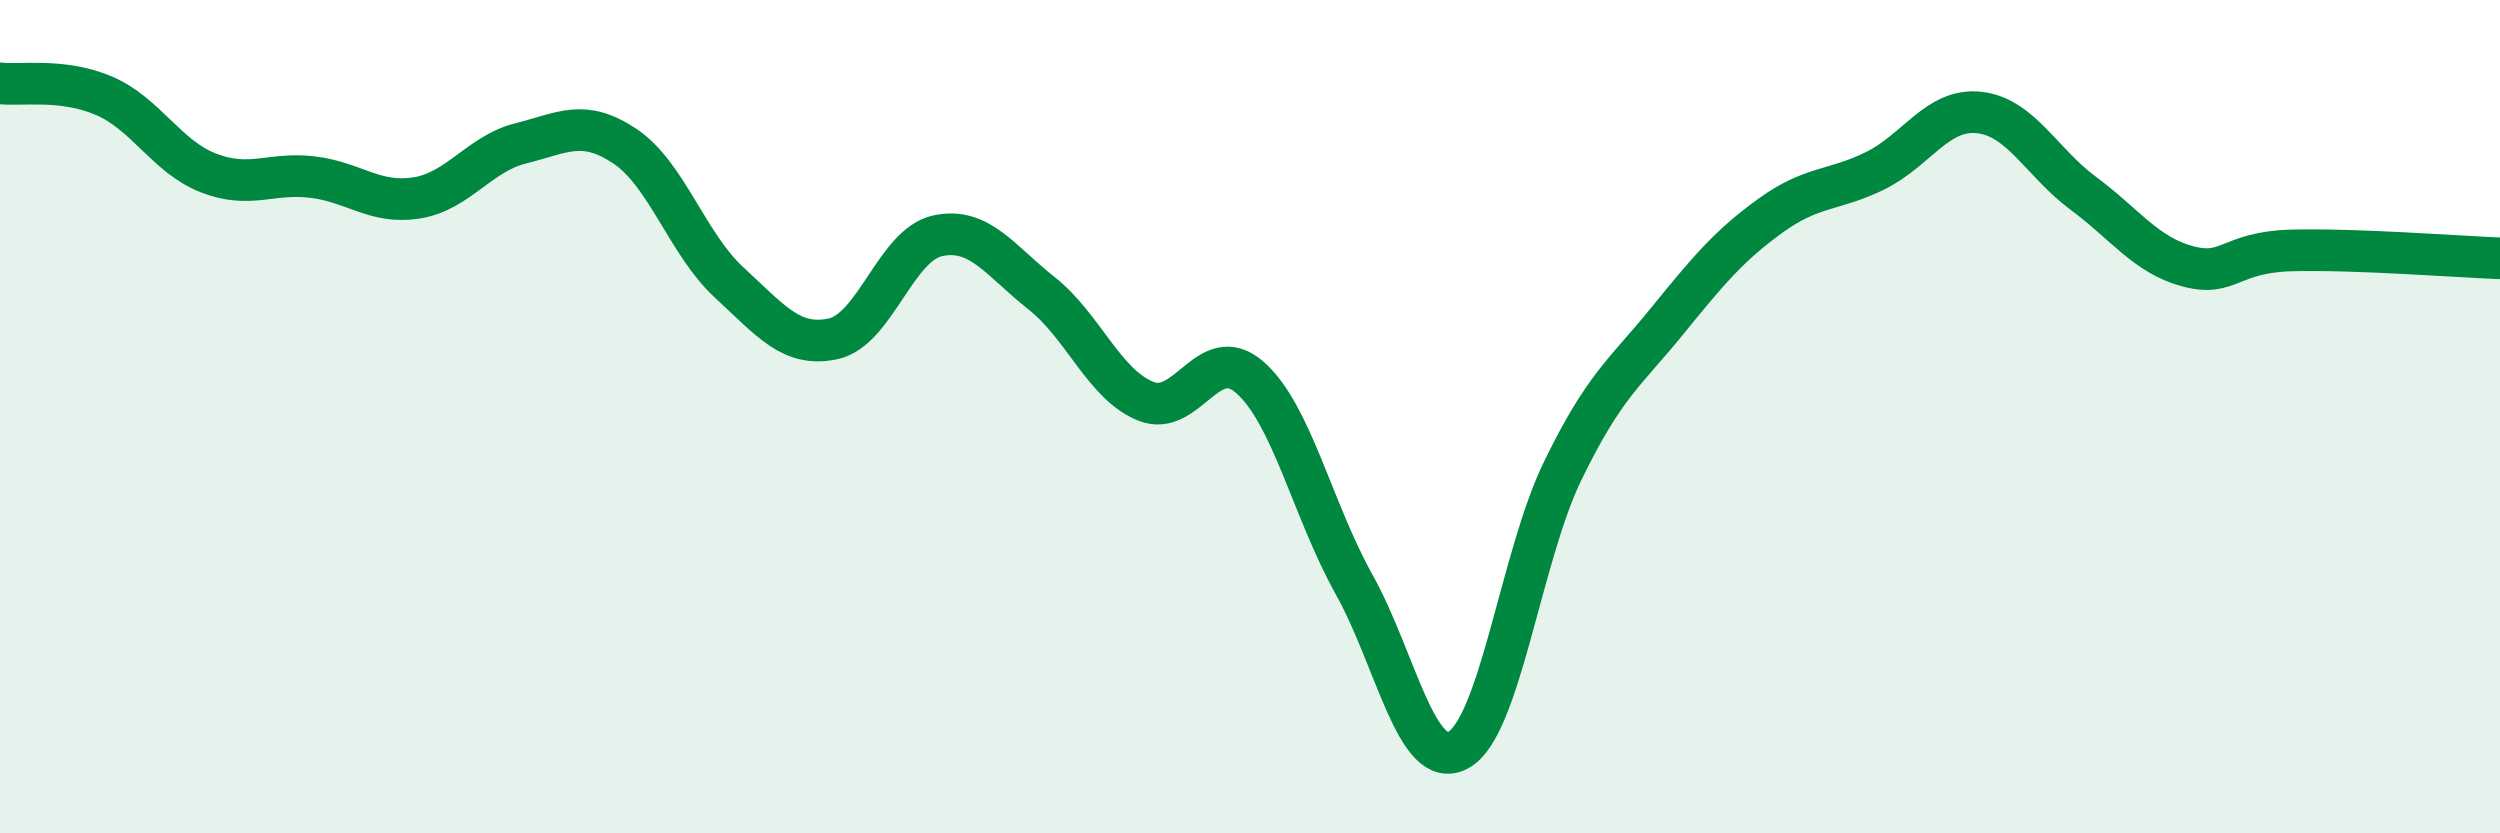
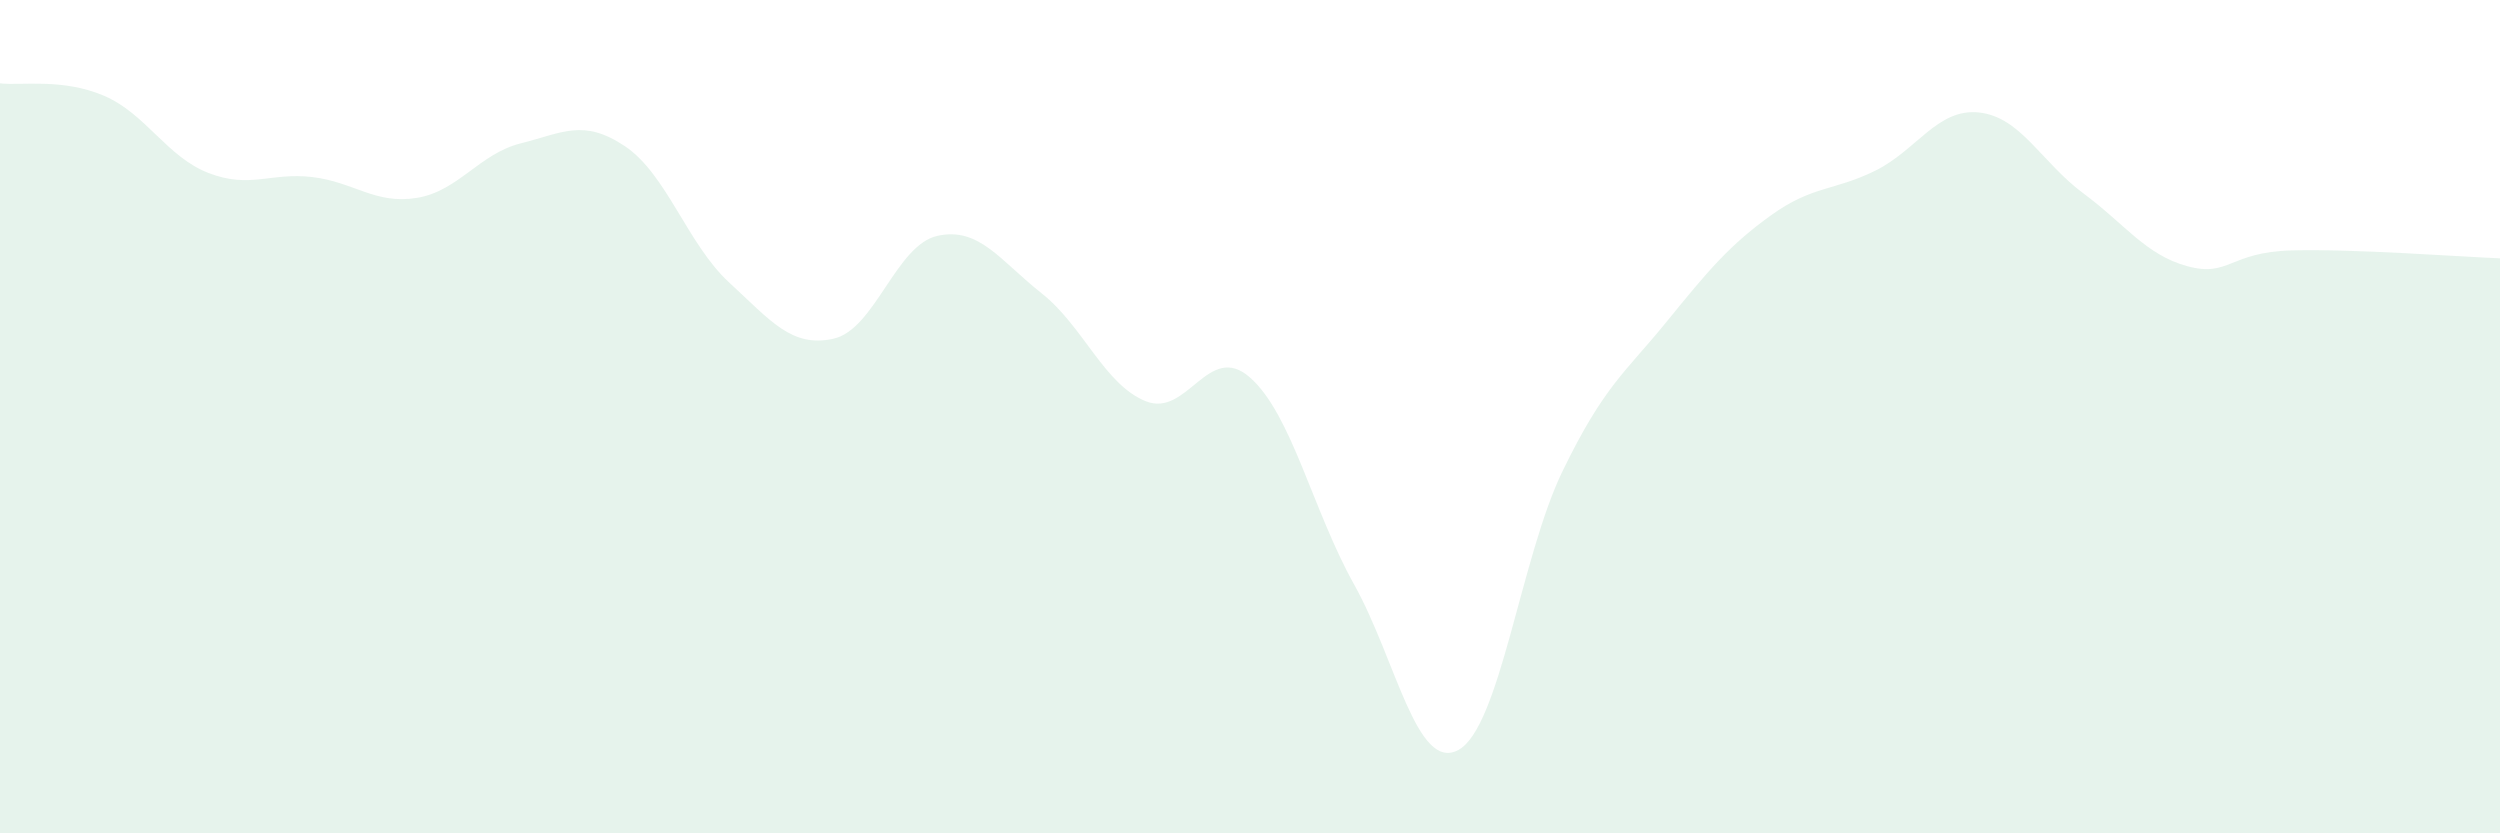
<svg xmlns="http://www.w3.org/2000/svg" width="60" height="20" viewBox="0 0 60 20">
  <path d="M 0,2 C 0.5,2.06 1.5,1.87 2.5,2.3 C 3.5,2.73 4,3.76 5,4.15 C 6,4.54 6.5,4.13 7.5,4.25 C 8.5,4.37 9,4.91 10,4.75 C 11,4.59 11.5,3.69 12.5,3.44 C 13.5,3.19 14,2.84 15,3.51 C 16,4.18 16.5,5.86 17.5,6.78 C 18.5,7.7 19,8.35 20,8.13 C 21,7.91 21.5,5.88 22.5,5.66 C 23.5,5.44 24,6.25 25,7.04 C 26,7.83 26.5,9.23 27.5,9.63 C 28.5,10.03 29,8.18 30,9.06 C 31,9.94 31.5,12.24 32.5,14.03 C 33.5,15.82 34,18.54 35,18 C 36,17.46 36.5,13.37 37.5,11.31 C 38.5,9.25 39,8.95 40,7.72 C 41,6.49 41.5,5.89 42.5,5.17 C 43.5,4.45 44,4.59 45,4.1 C 46,3.61 46.5,2.59 47.5,2.7 C 48.5,2.81 49,3.9 50,4.64 C 51,5.38 51.5,6.12 52.5,6.39 C 53.5,6.66 53.5,6.05 55,6.01 C 56.5,5.97 59,6.16 60,6.2L60 20L0 20Z" fill="#008740" opacity="0.1" stroke-linecap="round" stroke-linejoin="round" />
-   <path d="M 0,2 C 0.5,2.06 1.5,1.87 2.5,2.3 C 3.5,2.73 4,3.76 5,4.15 C 6,4.54 6.5,4.13 7.5,4.25 C 8.5,4.37 9,4.91 10,4.75 C 11,4.59 11.5,3.69 12.5,3.44 C 13.5,3.19 14,2.84 15,3.51 C 16,4.18 16.5,5.86 17.5,6.78 C 18.5,7.7 19,8.35 20,8.13 C 21,7.91 21.5,5.88 22.5,5.66 C 23.5,5.44 24,6.25 25,7.04 C 26,7.83 26.5,9.23 27.5,9.63 C 28.5,10.03 29,8.18 30,9.06 C 31,9.94 31.5,12.24 32.5,14.03 C 33.5,15.82 34,18.54 35,18 C 36,17.46 36.5,13.37 37.5,11.31 C 38.5,9.25 39,8.95 40,7.72 C 41,6.49 41.5,5.89 42.5,5.17 C 43.5,4.45 44,4.59 45,4.1 C 46,3.61 46.5,2.59 47.5,2.7 C 48.5,2.81 49,3.9 50,4.64 C 51,5.38 51.5,6.12 52.5,6.39 C 53.5,6.66 53.5,6.05 55,6.01 C 56.5,5.97 59,6.16 60,6.2" stroke="#008740" stroke-width="1" fill="none" stroke-linecap="round" stroke-linejoin="round" />
</svg>